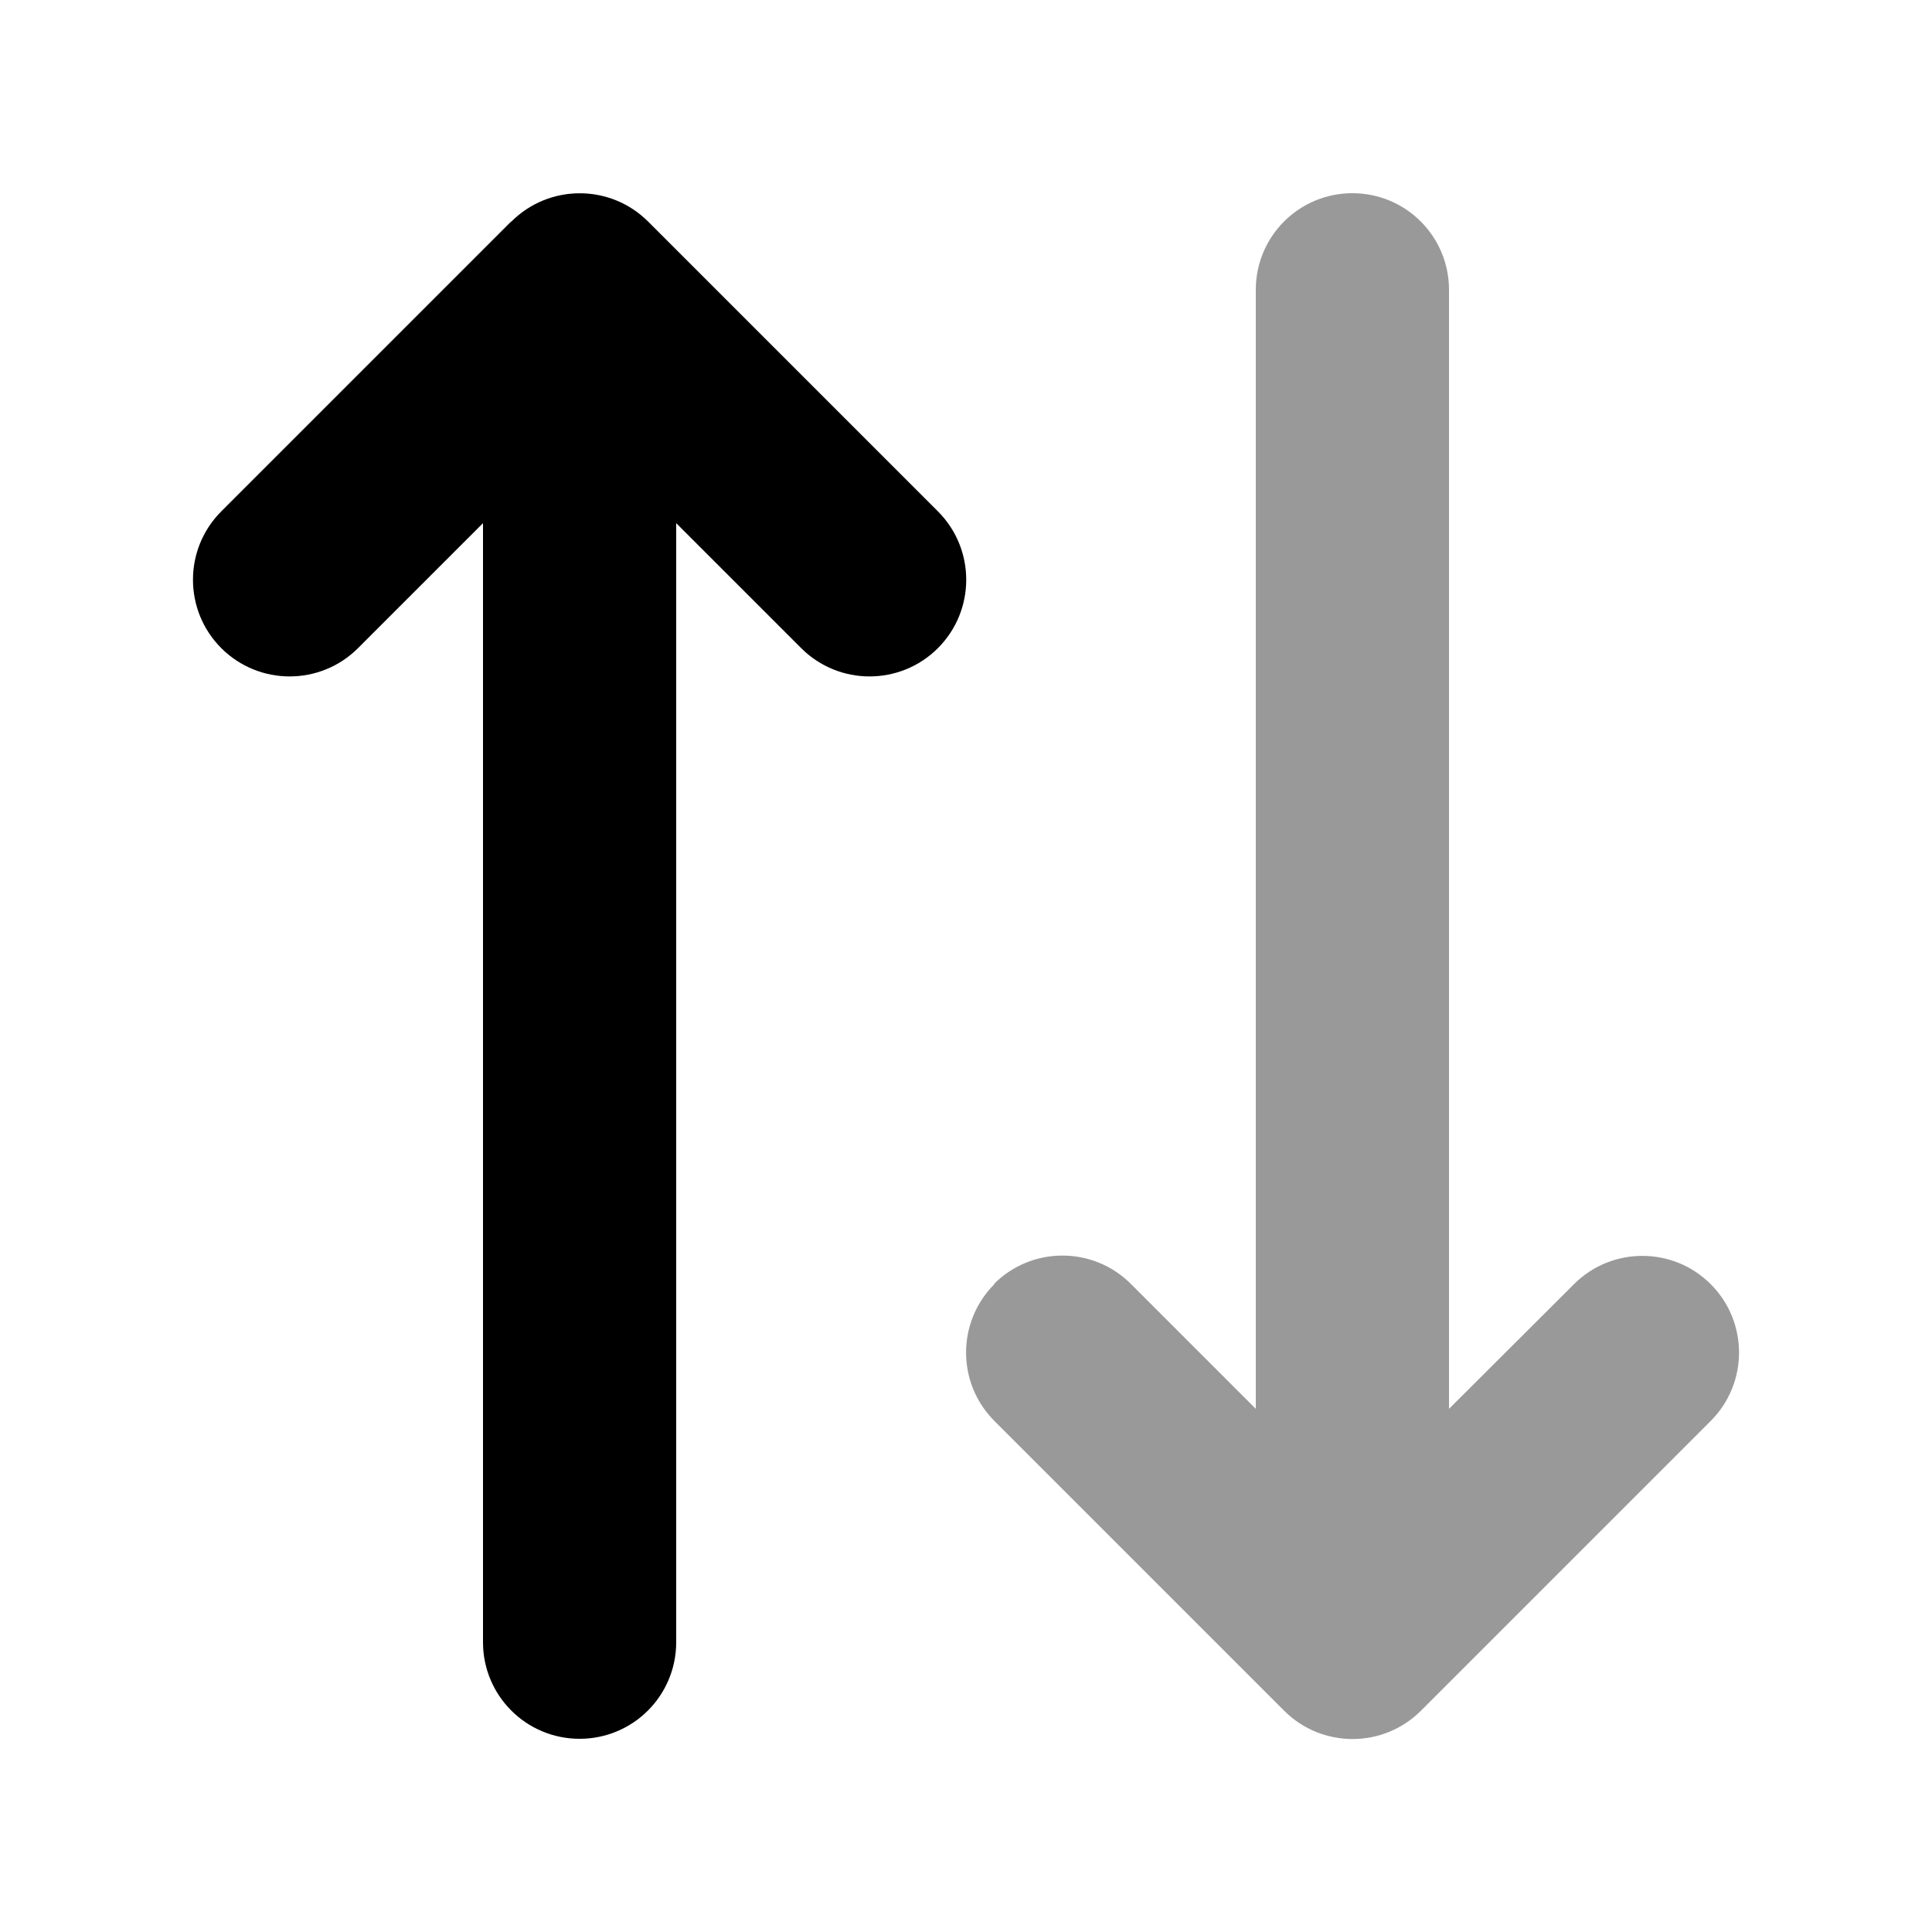
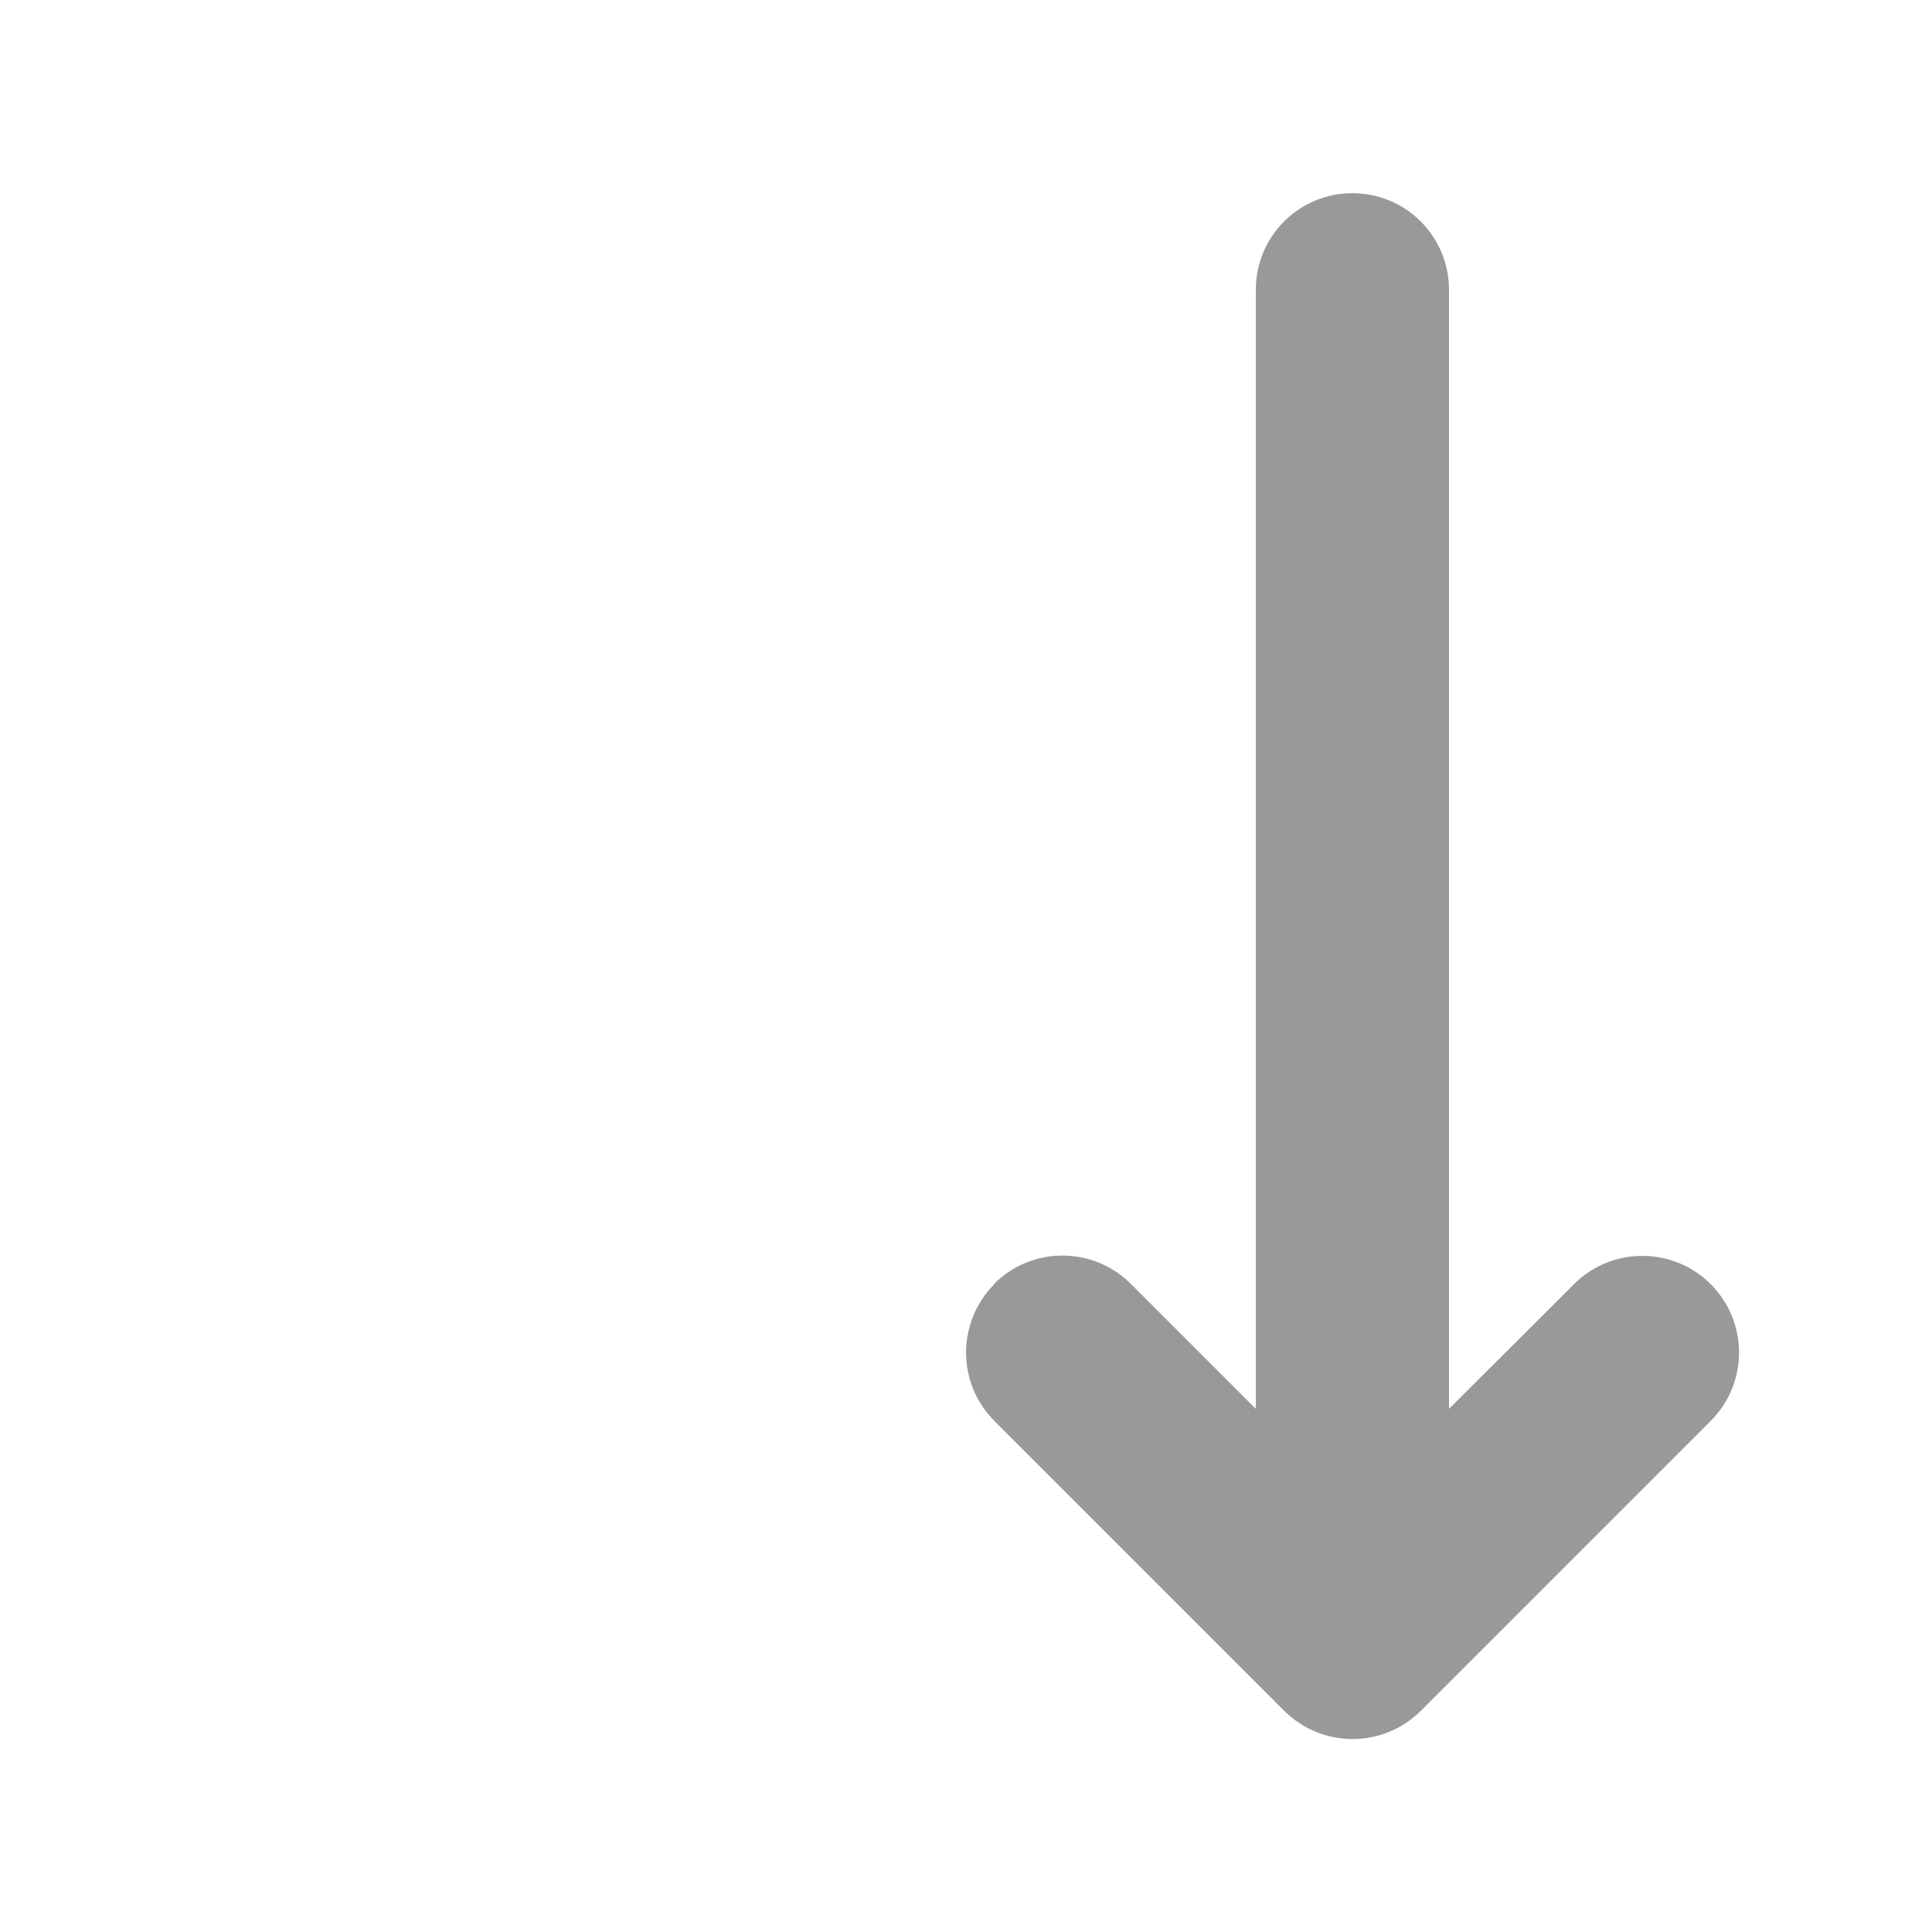
<svg xmlns="http://www.w3.org/2000/svg" viewBox="0 0 640 640">
  <path opacity=".4" fill="currentColor" d="M329.4 425.4C316.9 437.9 316.9 458.2 329.4 470.7L425.4 566.7C437.9 579.2 458.2 579.2 470.7 566.7L566.7 470.7C579.2 458.2 579.2 437.9 566.7 425.4C554.2 412.9 533.9 412.9 521.4 425.4L480 466.7L480 96C480 78.3 465.7 64 448 64C430.3 64 416 78.3 416 96L416 466.7L374.6 425.3C362.1 412.8 341.8 412.8 329.3 425.3z" />
-   <path fill="currentColor" d="M169.4 73.4C181.9 60.9 202.2 60.9 214.7 73.4L310.7 169.4C323.2 181.9 323.2 202.2 310.7 214.7C298.2 227.2 277.9 227.2 265.4 214.7L224 173.3L224 544C224 561.7 209.7 576 192 576C174.3 576 160 561.7 160 544L160 173.3L118.6 214.7C106.1 227.2 85.8 227.2 73.3 214.7C60.8 202.2 60.8 181.9 73.3 169.4L169.3 73.4z" />
</svg>